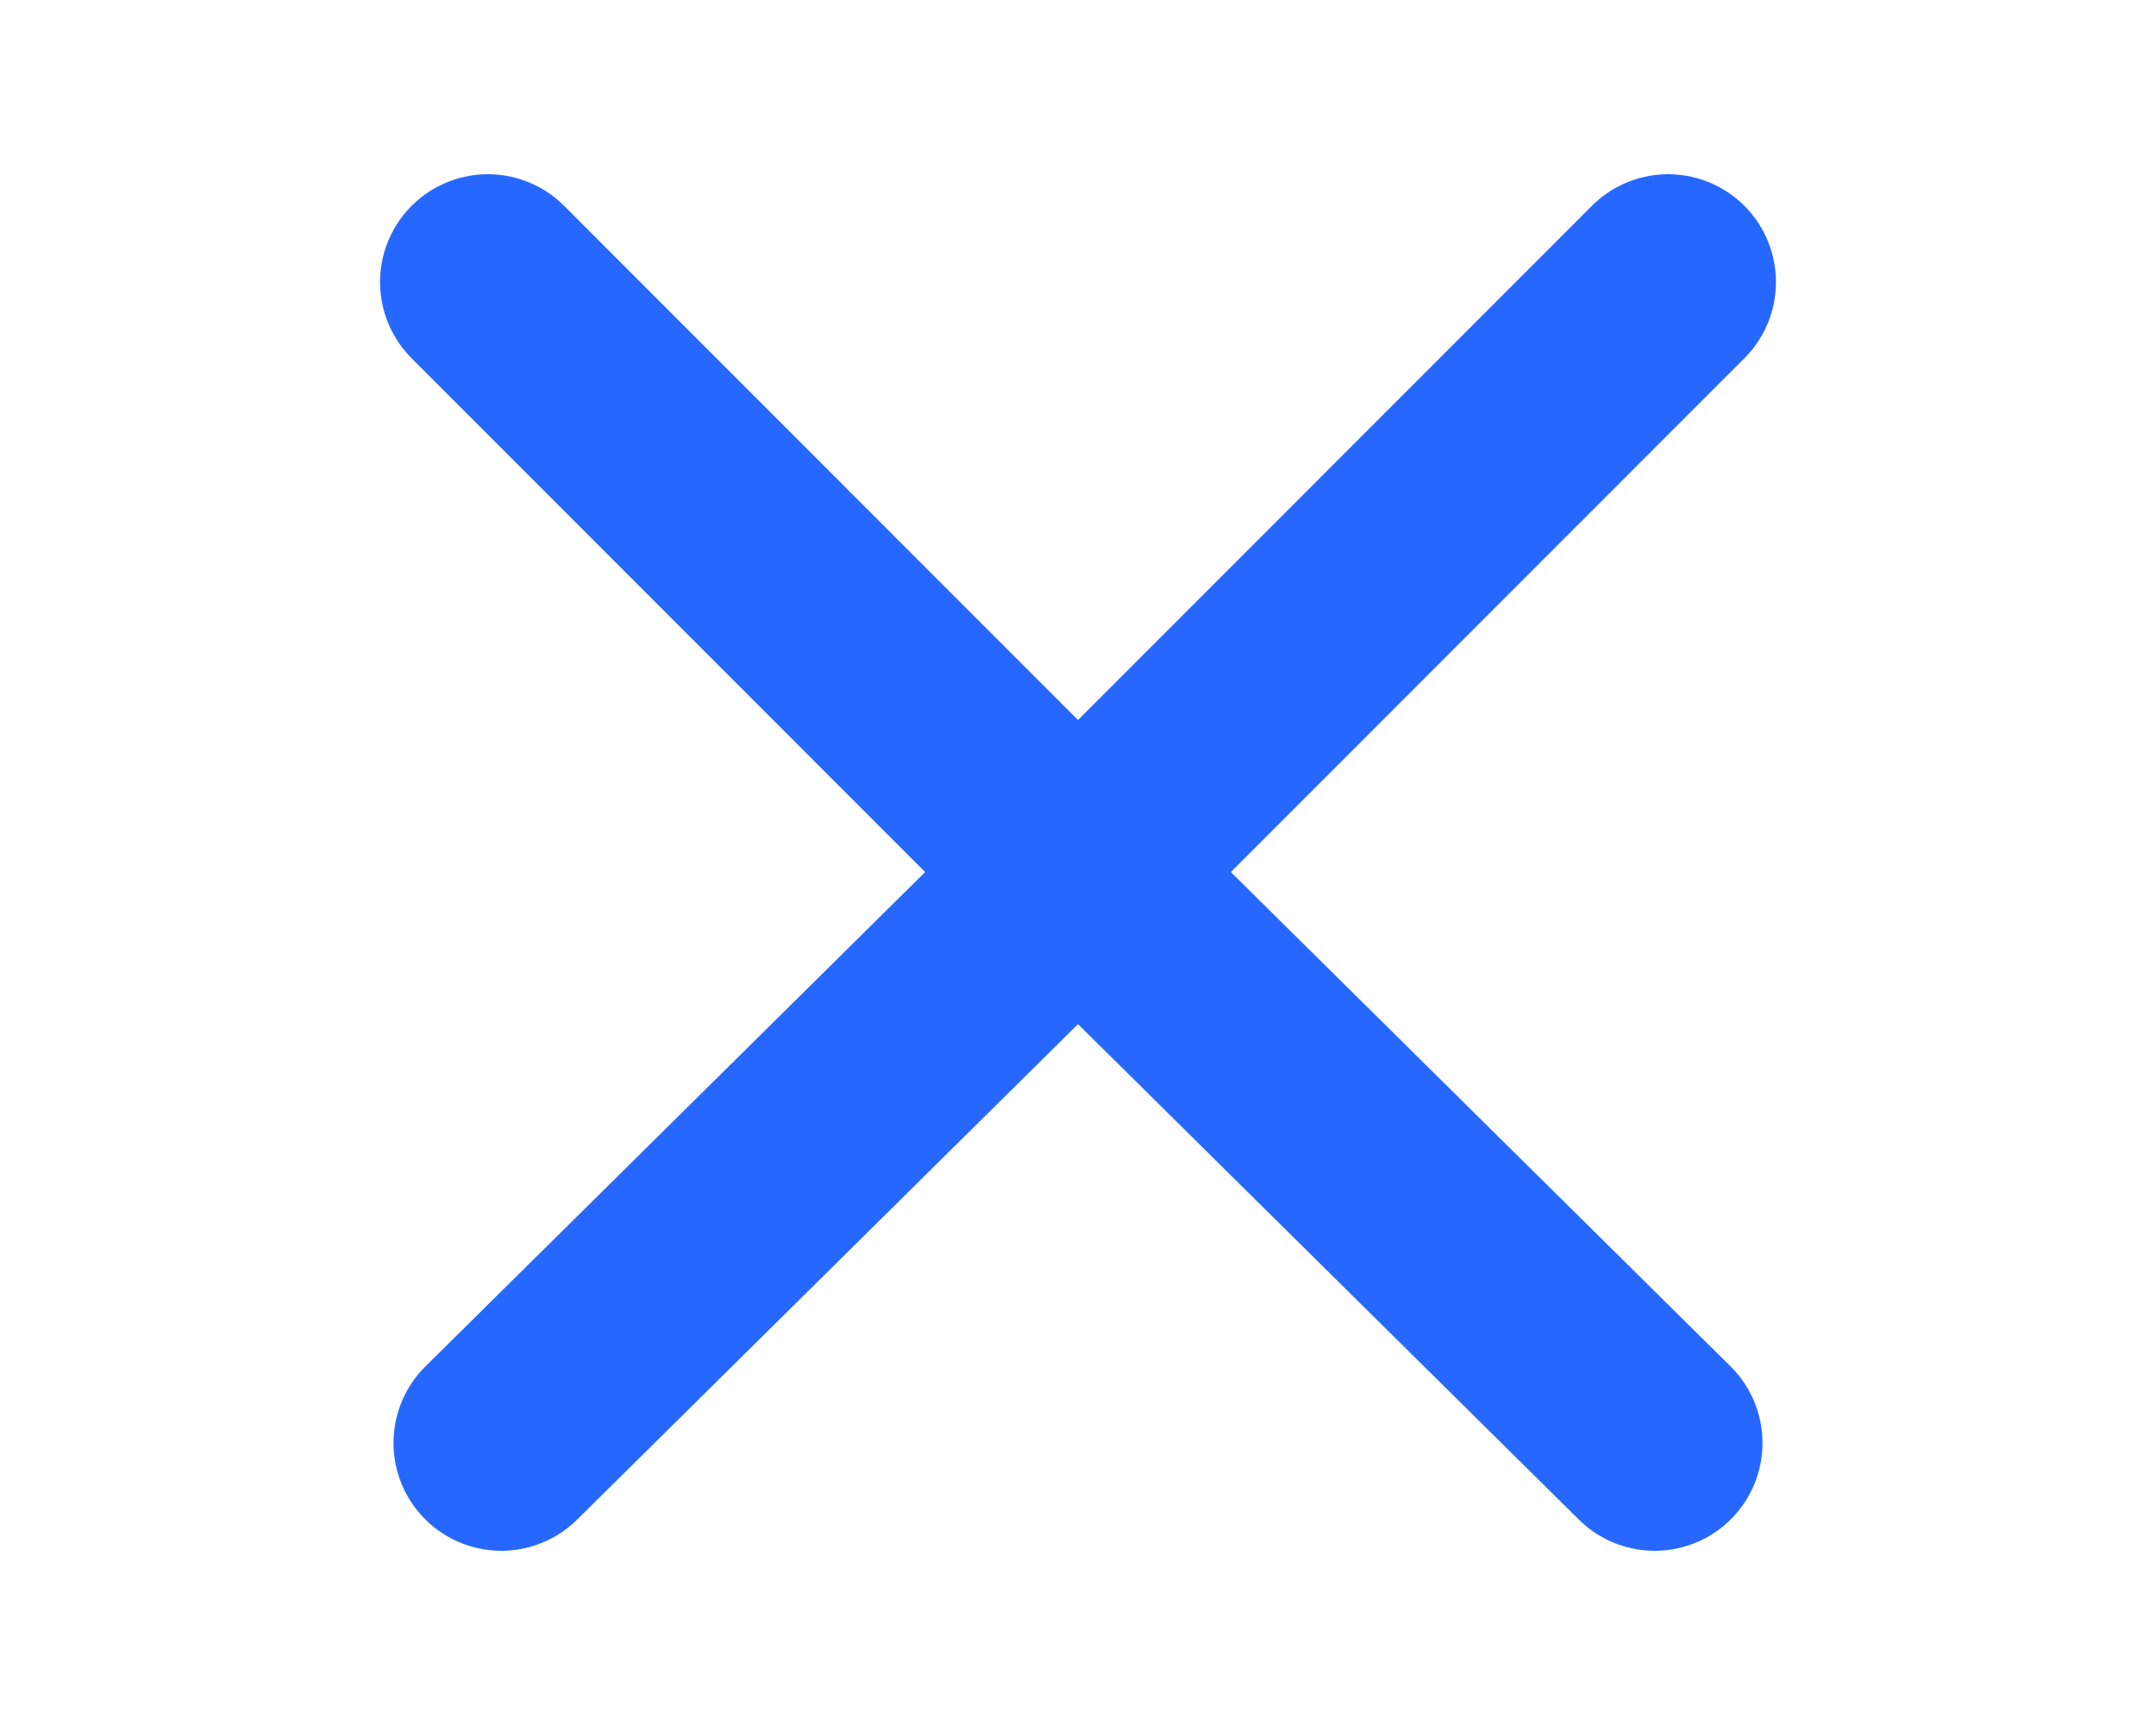
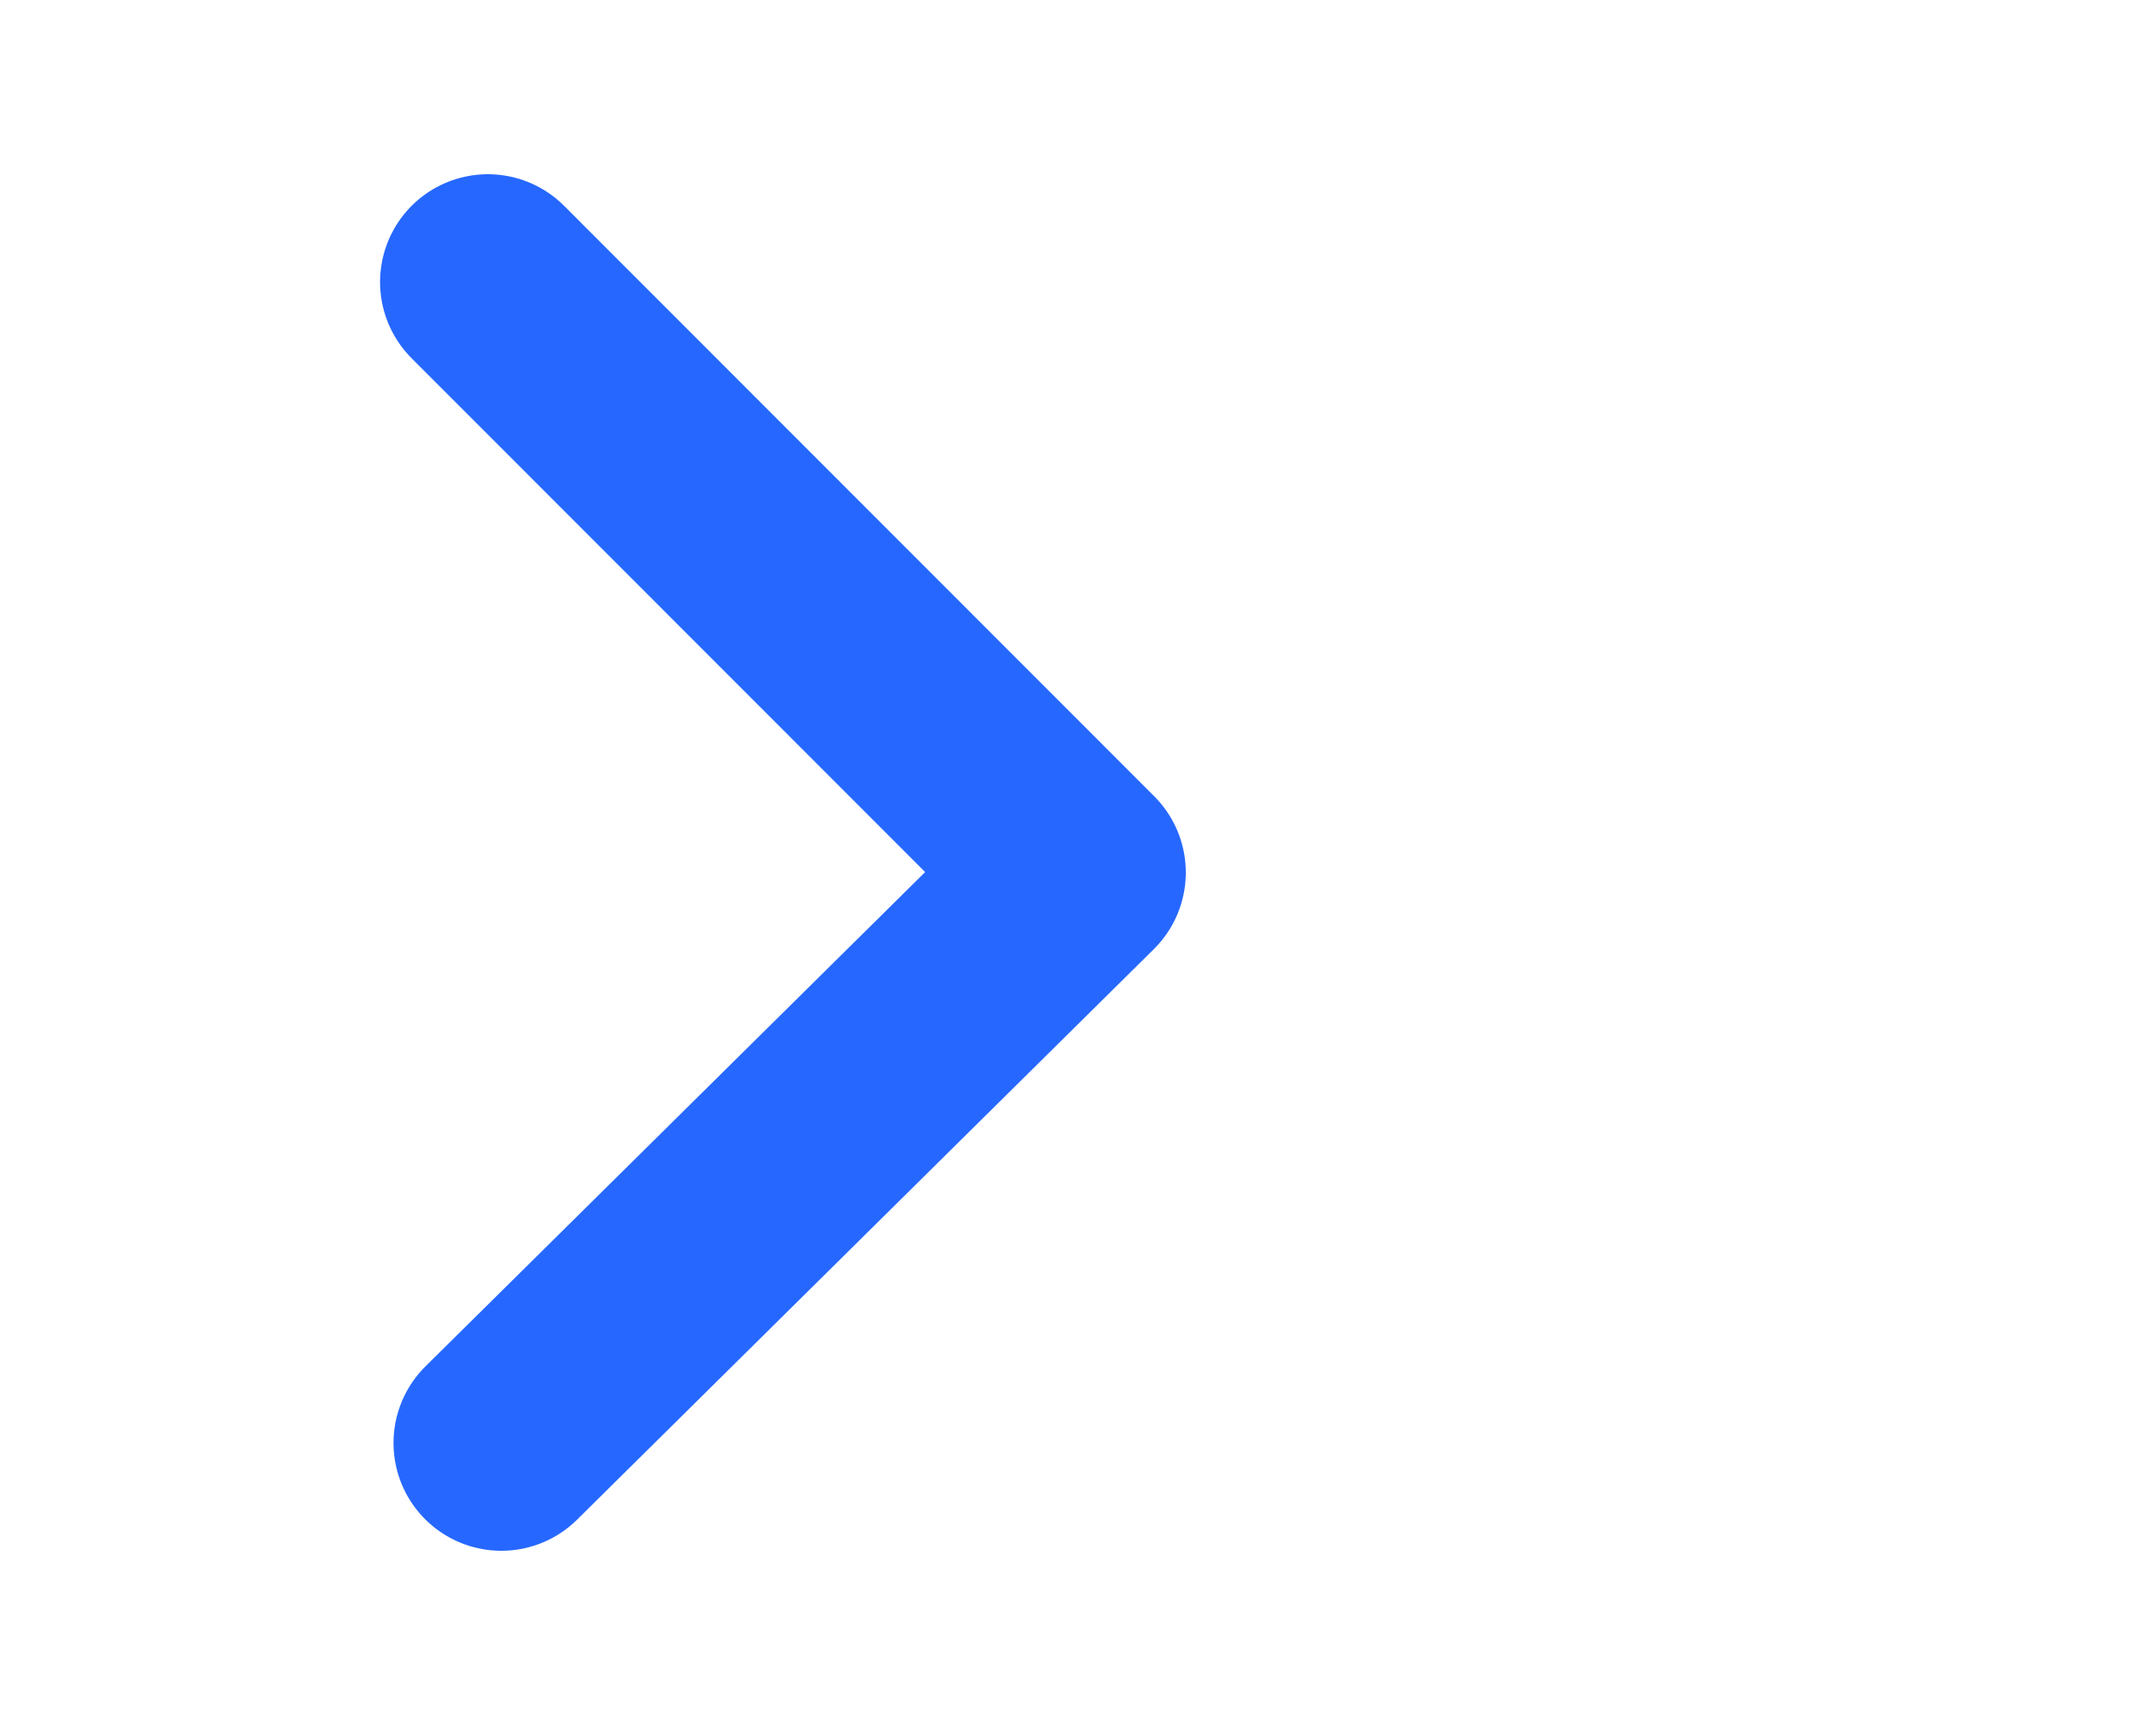
<svg xmlns="http://www.w3.org/2000/svg" width="25" height="20" viewBox="0 0 25 20" fill="none">
-   <path d="M19.343 3.27L12.5 10.116L19.187 16.73" stroke="#2668ff" stroke-width="2.5" stroke-miterlimit="10" stroke-linecap="round" stroke-linejoin="round" />
  <path d="M5.657 3.27L12.5 10.116L5.813 16.73" stroke="#2668ff" stroke-width="2.5" stroke-miterlimit="10" stroke-linecap="round" stroke-linejoin="round" />
</svg>